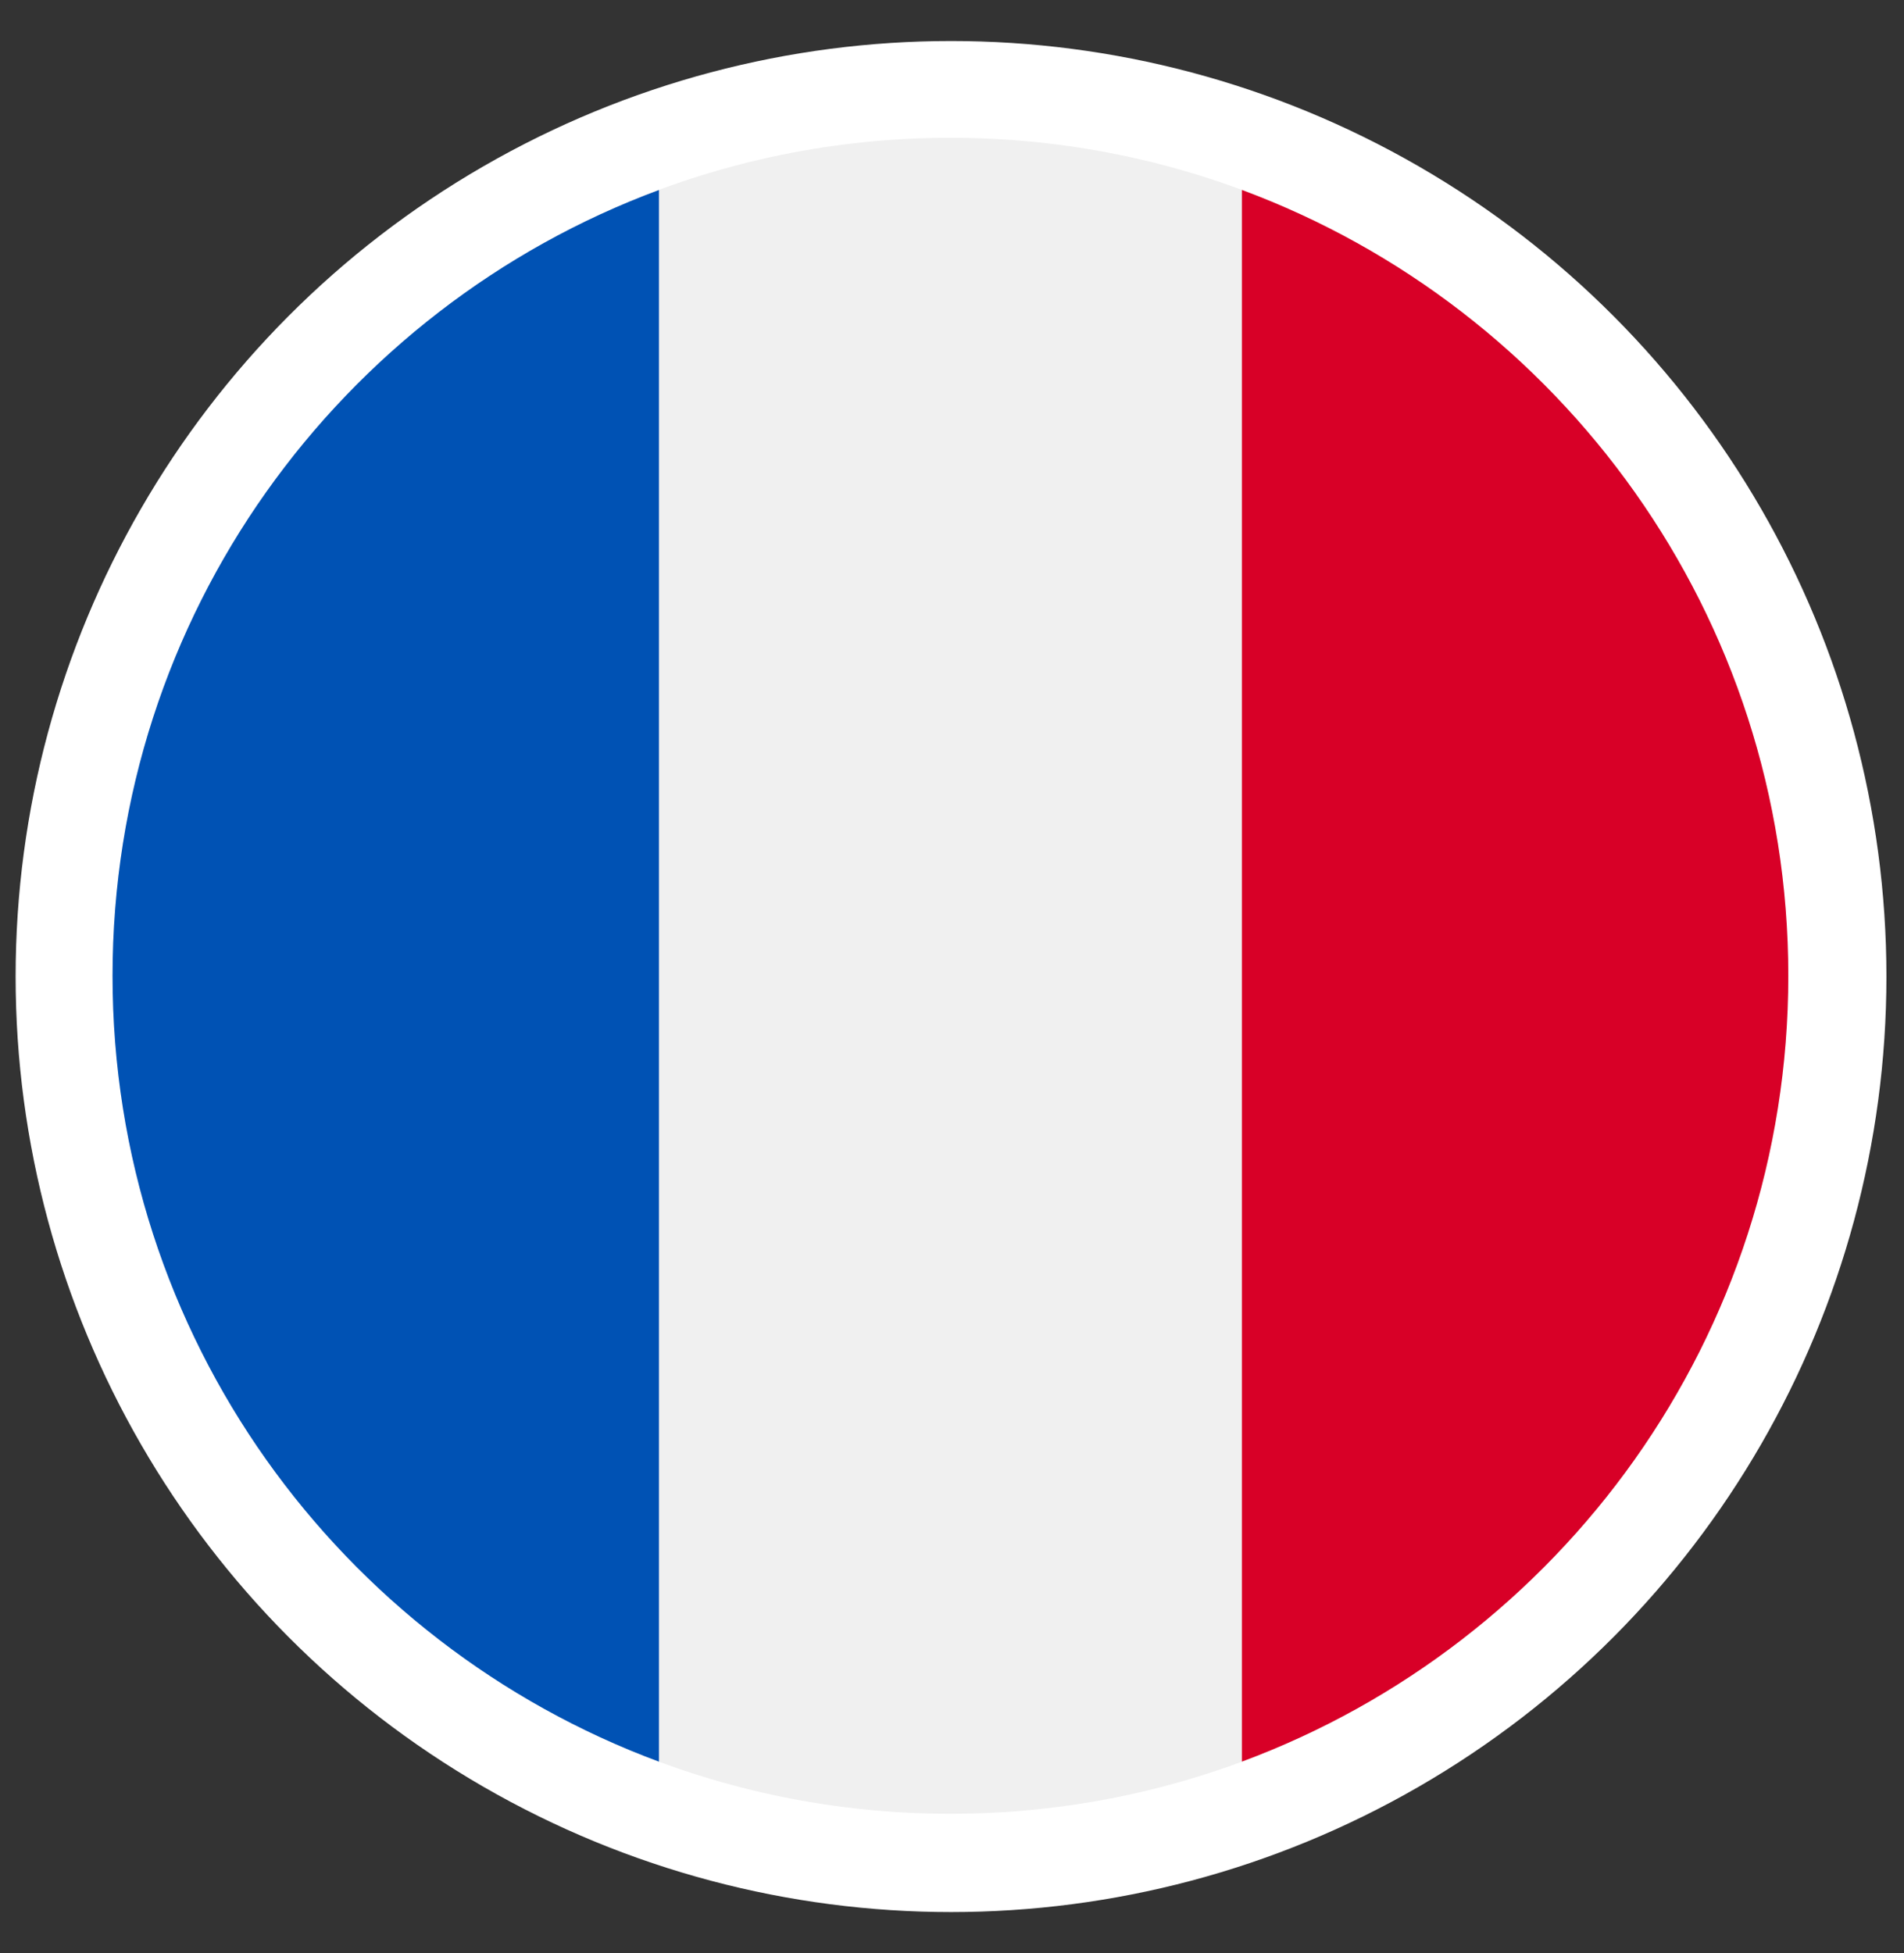
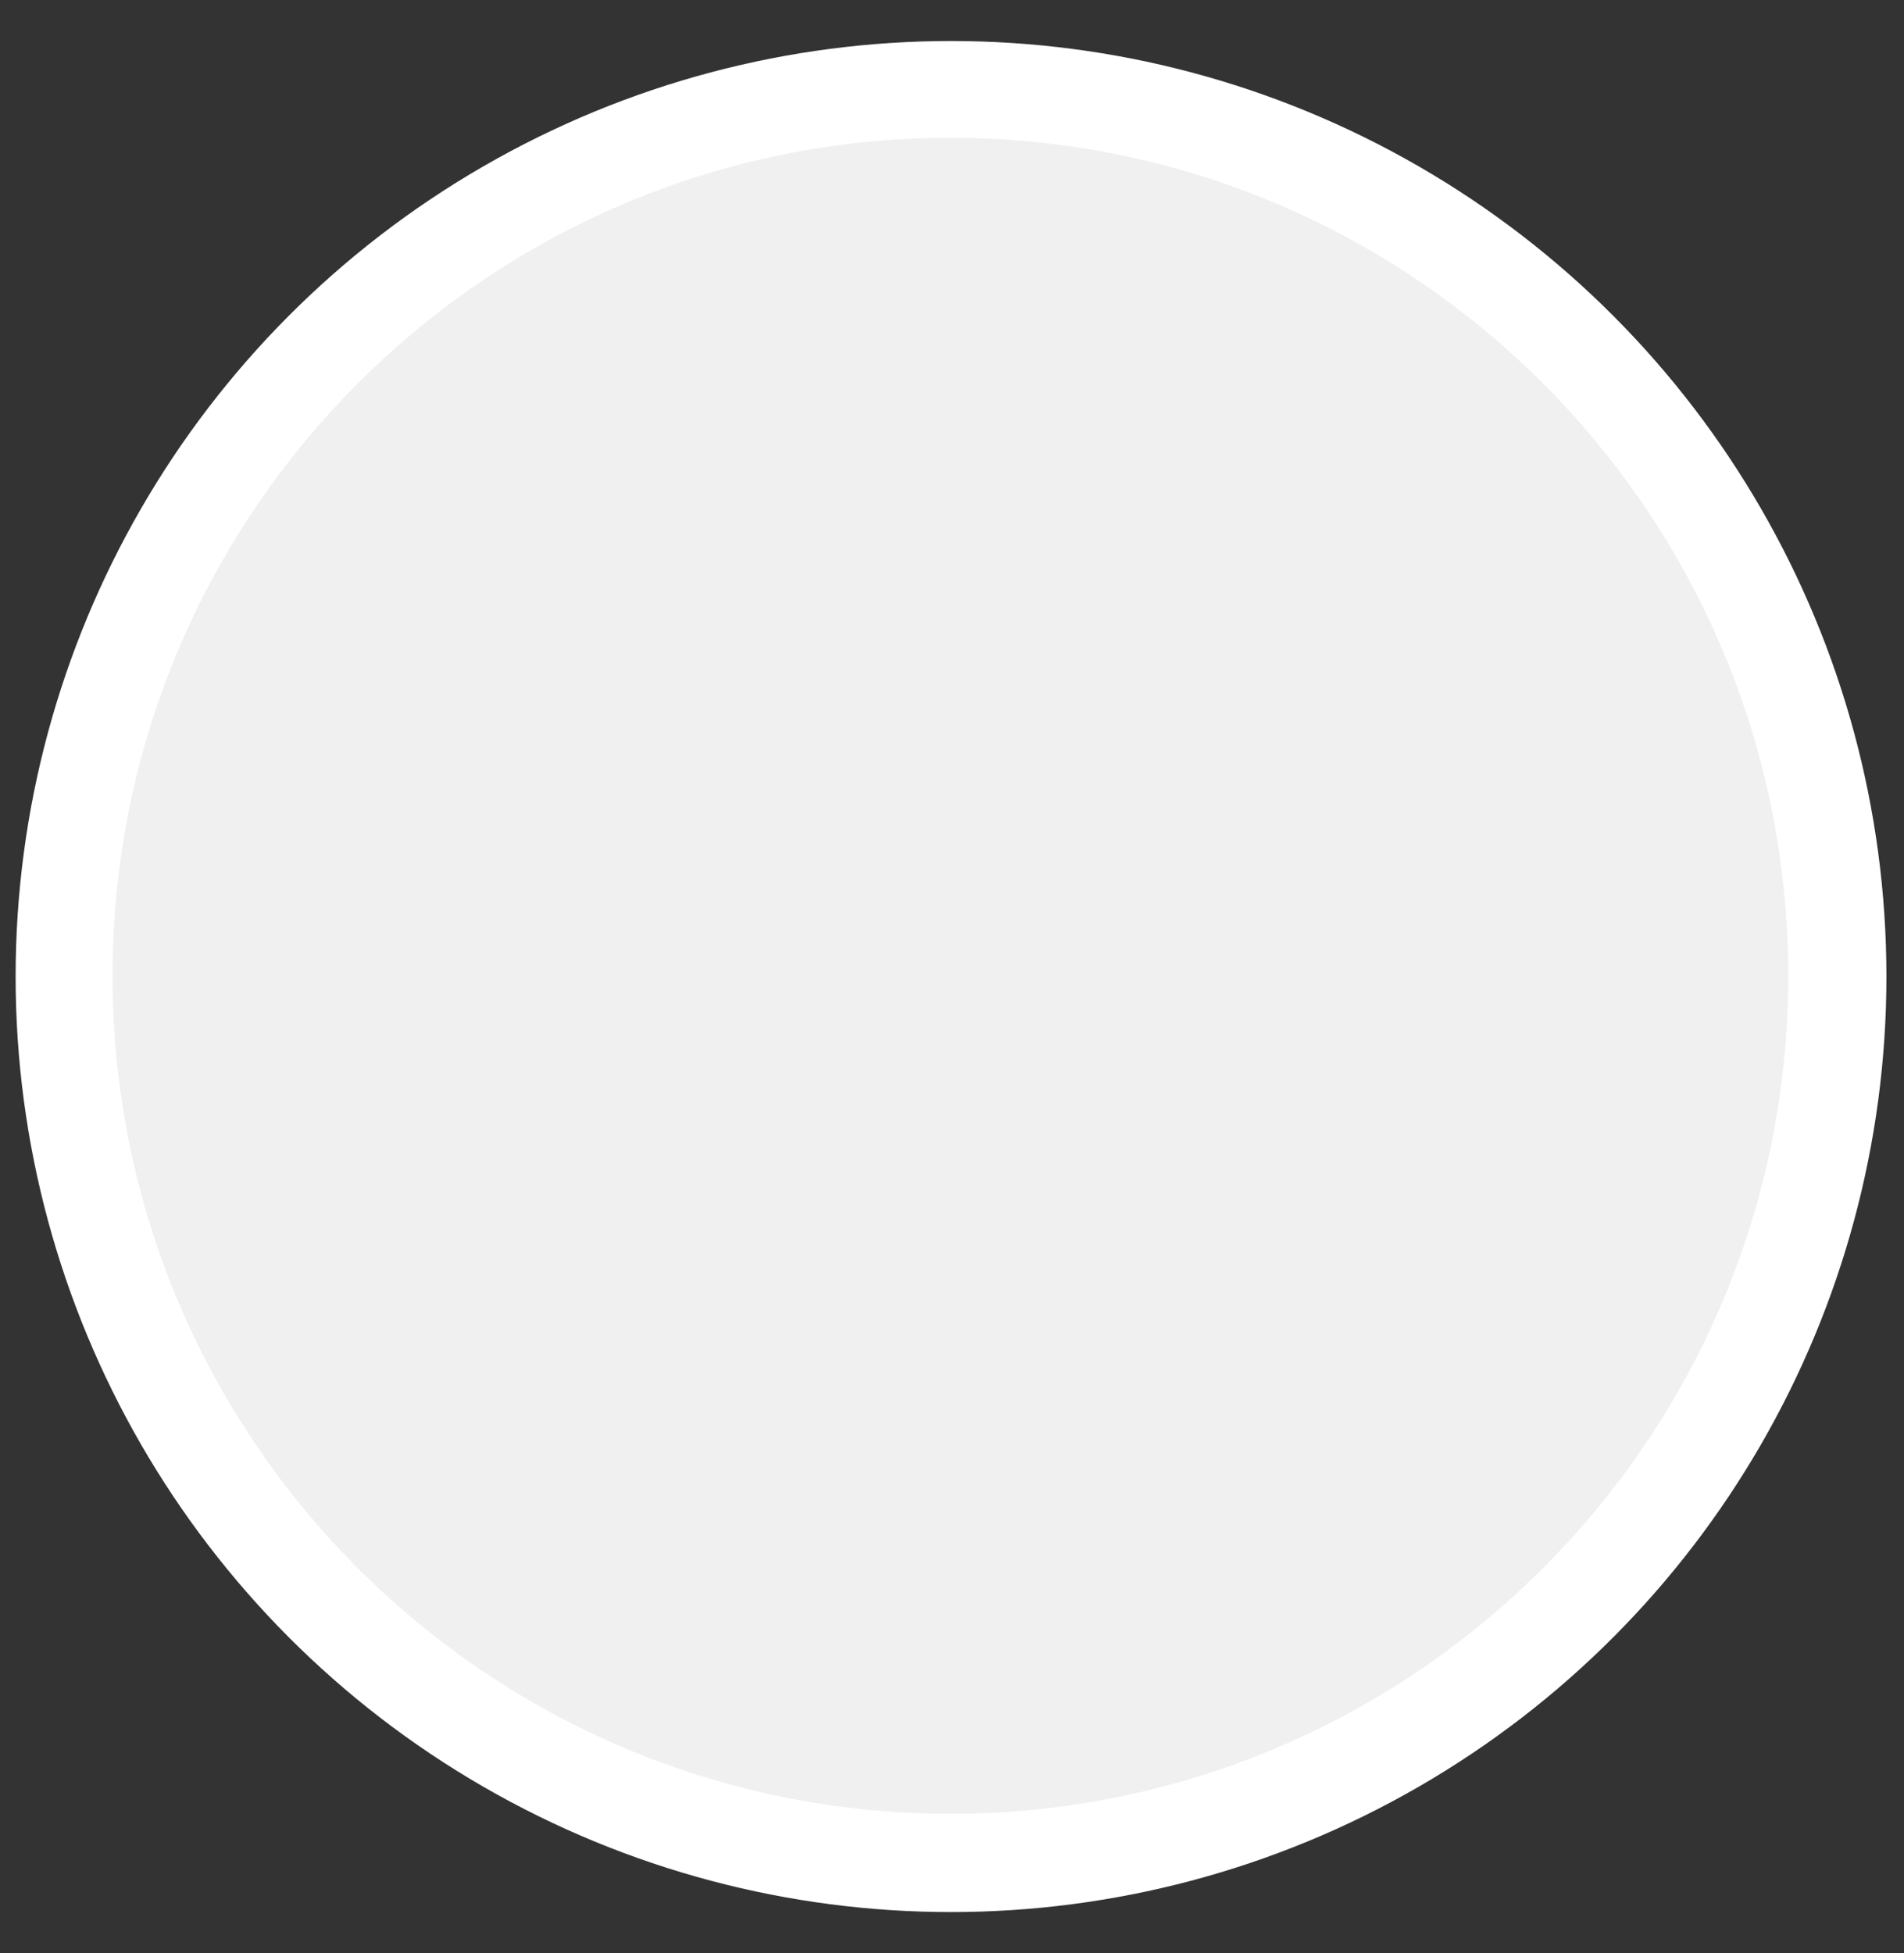
<svg xmlns="http://www.w3.org/2000/svg" width="39" height="40" viewBox="0 0 39 40" fill="none">
  <rect x="0" y="0" width="39" height="40" fill="#333333" stroke="none" />
  <g clip-path="url(#clip0_4886_2323)">
    <circle cx="19.48" cy="20" r="19.16" fill="white" />
    <g clip-path="url(#clip1_4886_2323)">
      <path d="M19.467 37.147C28.945 37.147 36.629 29.463 36.629 19.985C36.629 10.506 28.945 2.822 19.467 2.822C9.989 2.822 2.305 10.506 2.305 19.985C2.305 29.463 9.989 37.147 19.467 37.147Z" fill="#F0F0F0" />
-       <path d="M36.63 19.985C36.63 12.605 31.973 6.315 25.438 3.89V36.079C31.973 33.654 36.63 27.364 36.63 19.985Z" fill="#D80027" />
-       <path d="M2.305 19.986C2.305 27.365 6.962 33.656 13.498 36.08V3.891C6.962 6.316 2.305 12.606 2.305 19.986Z" fill="#0052B4" />
    </g>
  </g>
  <defs>
    <clipPath id="clip0_4886_2323">
      <rect width="38.32" height="38.32" fill="white" transform="translate(0.32 0.84)" />
    </clipPath>
    <clipPath id="clip1_4886_2323">
      <rect width="34.325" height="34.325" fill="white" transform="translate(2.305 2.822)" />
    </clipPath>
  </defs>
</svg>